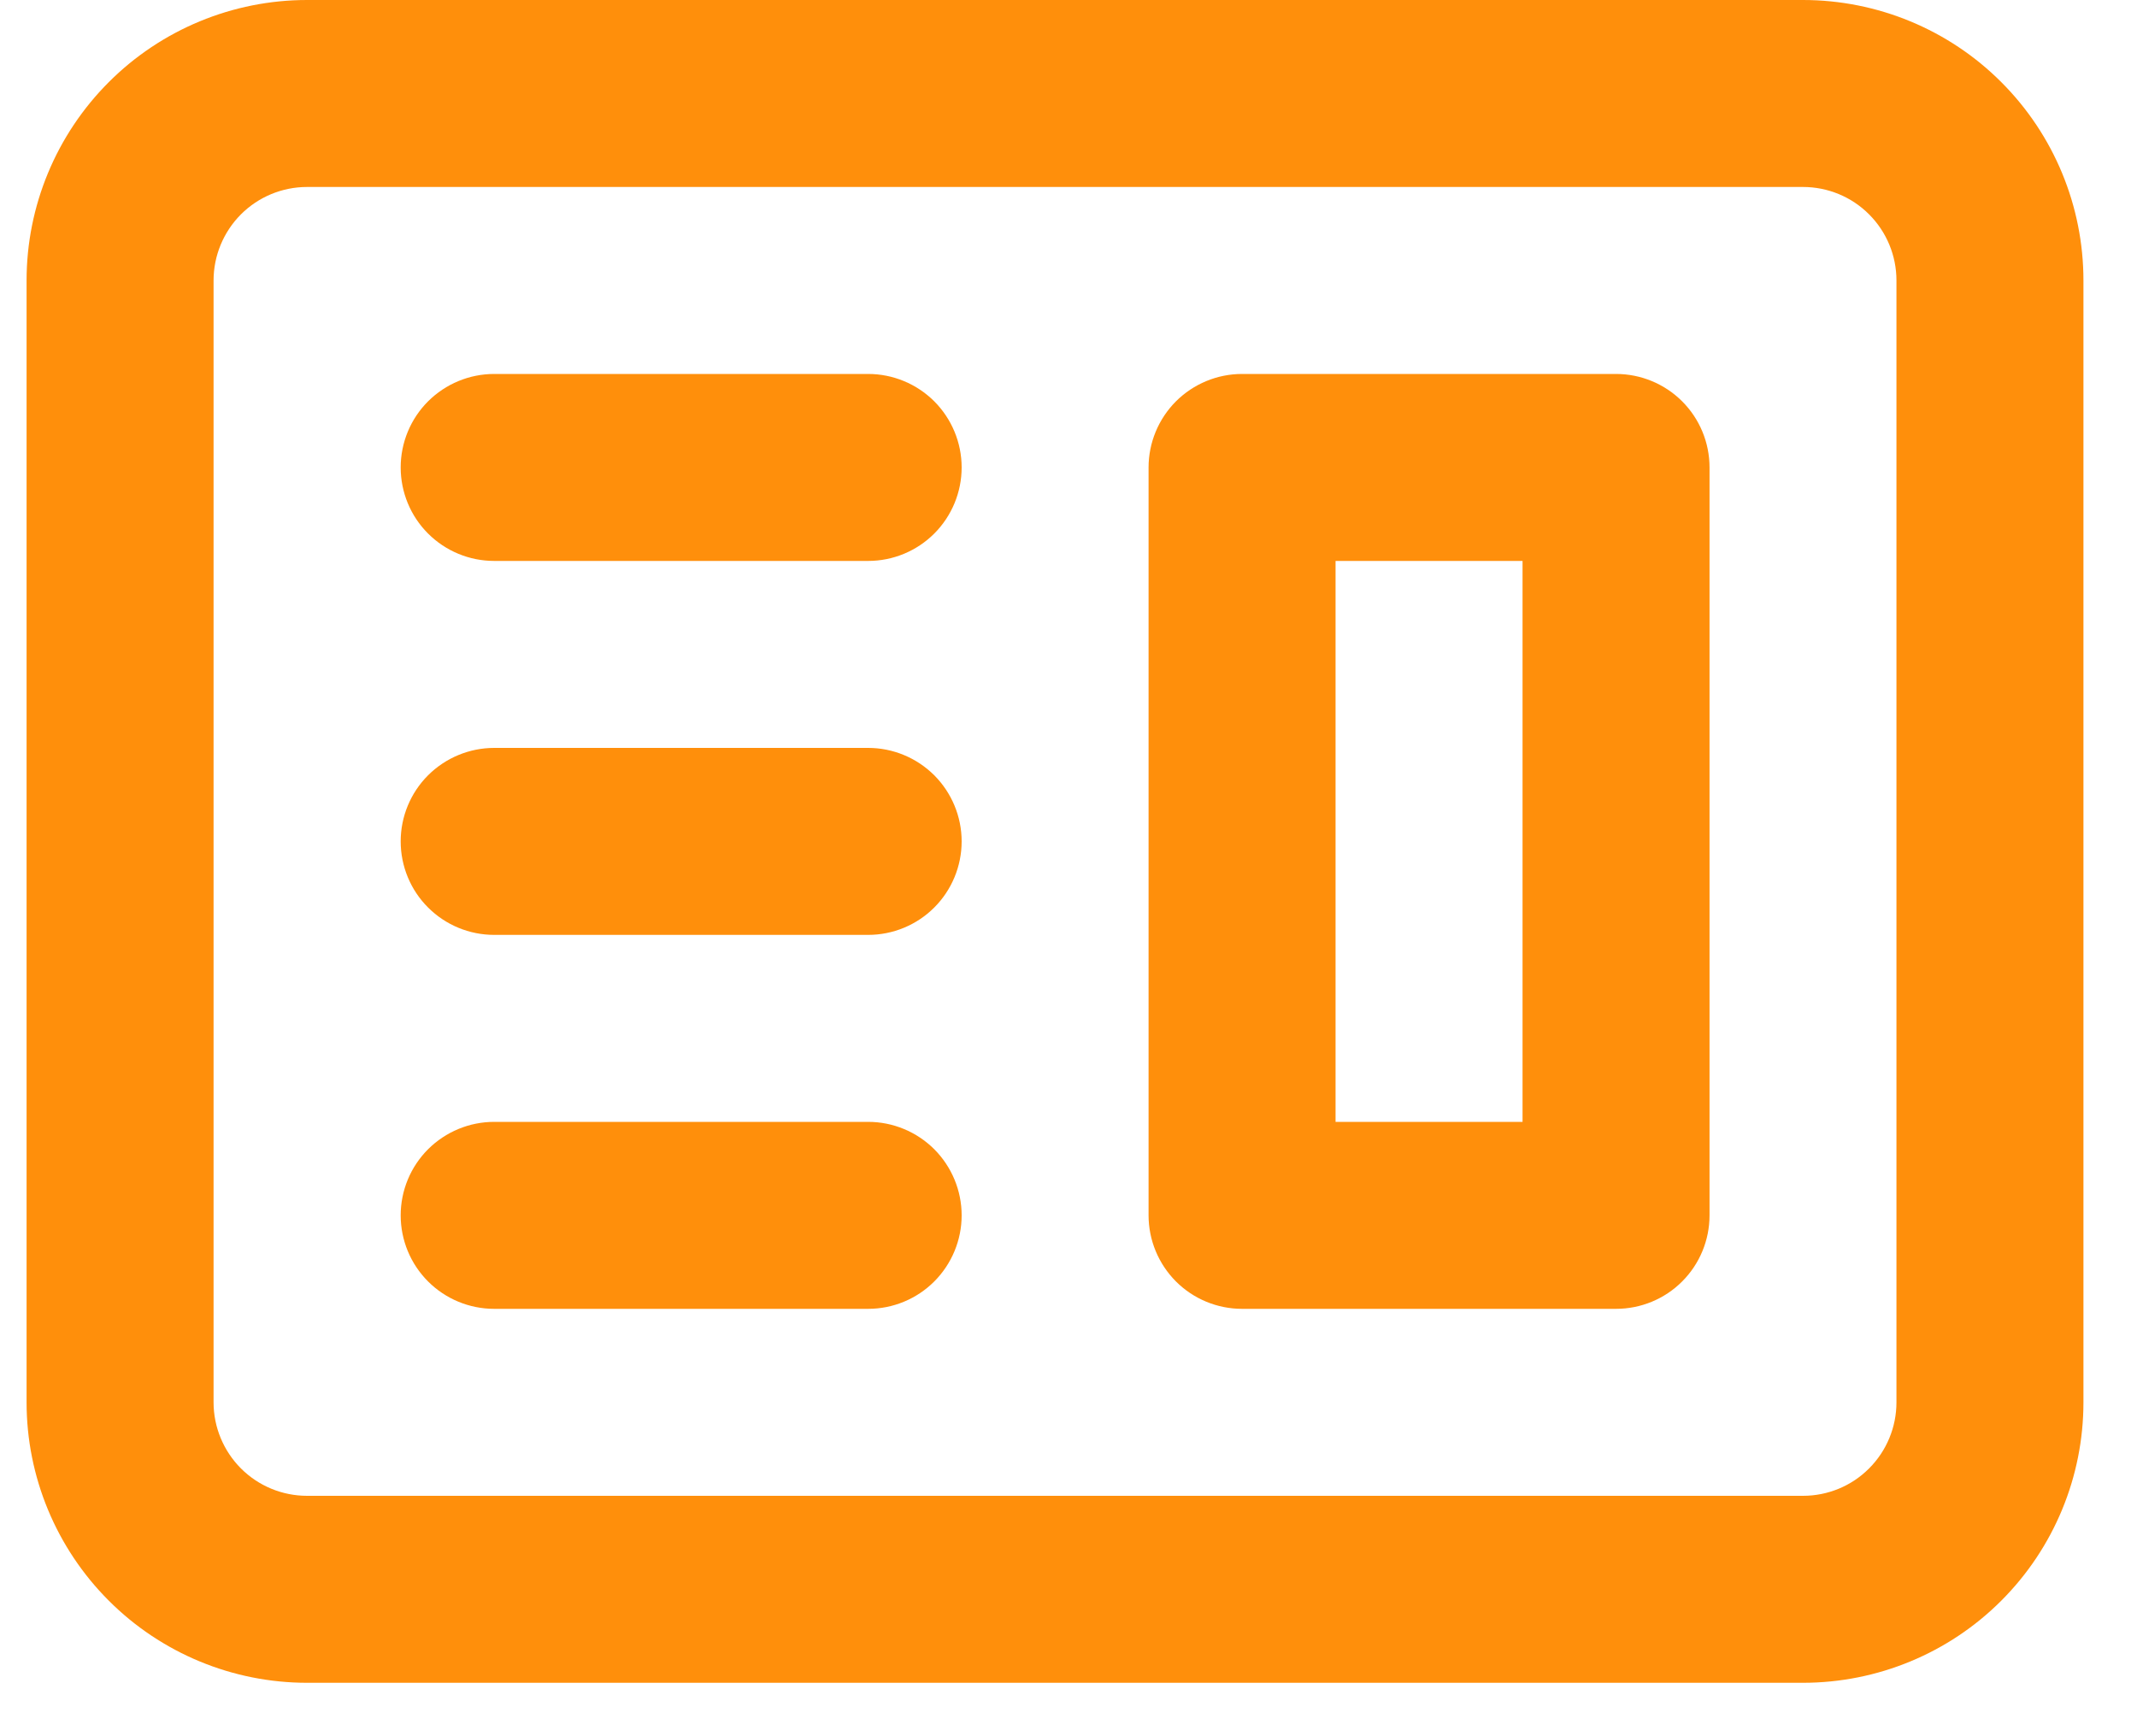
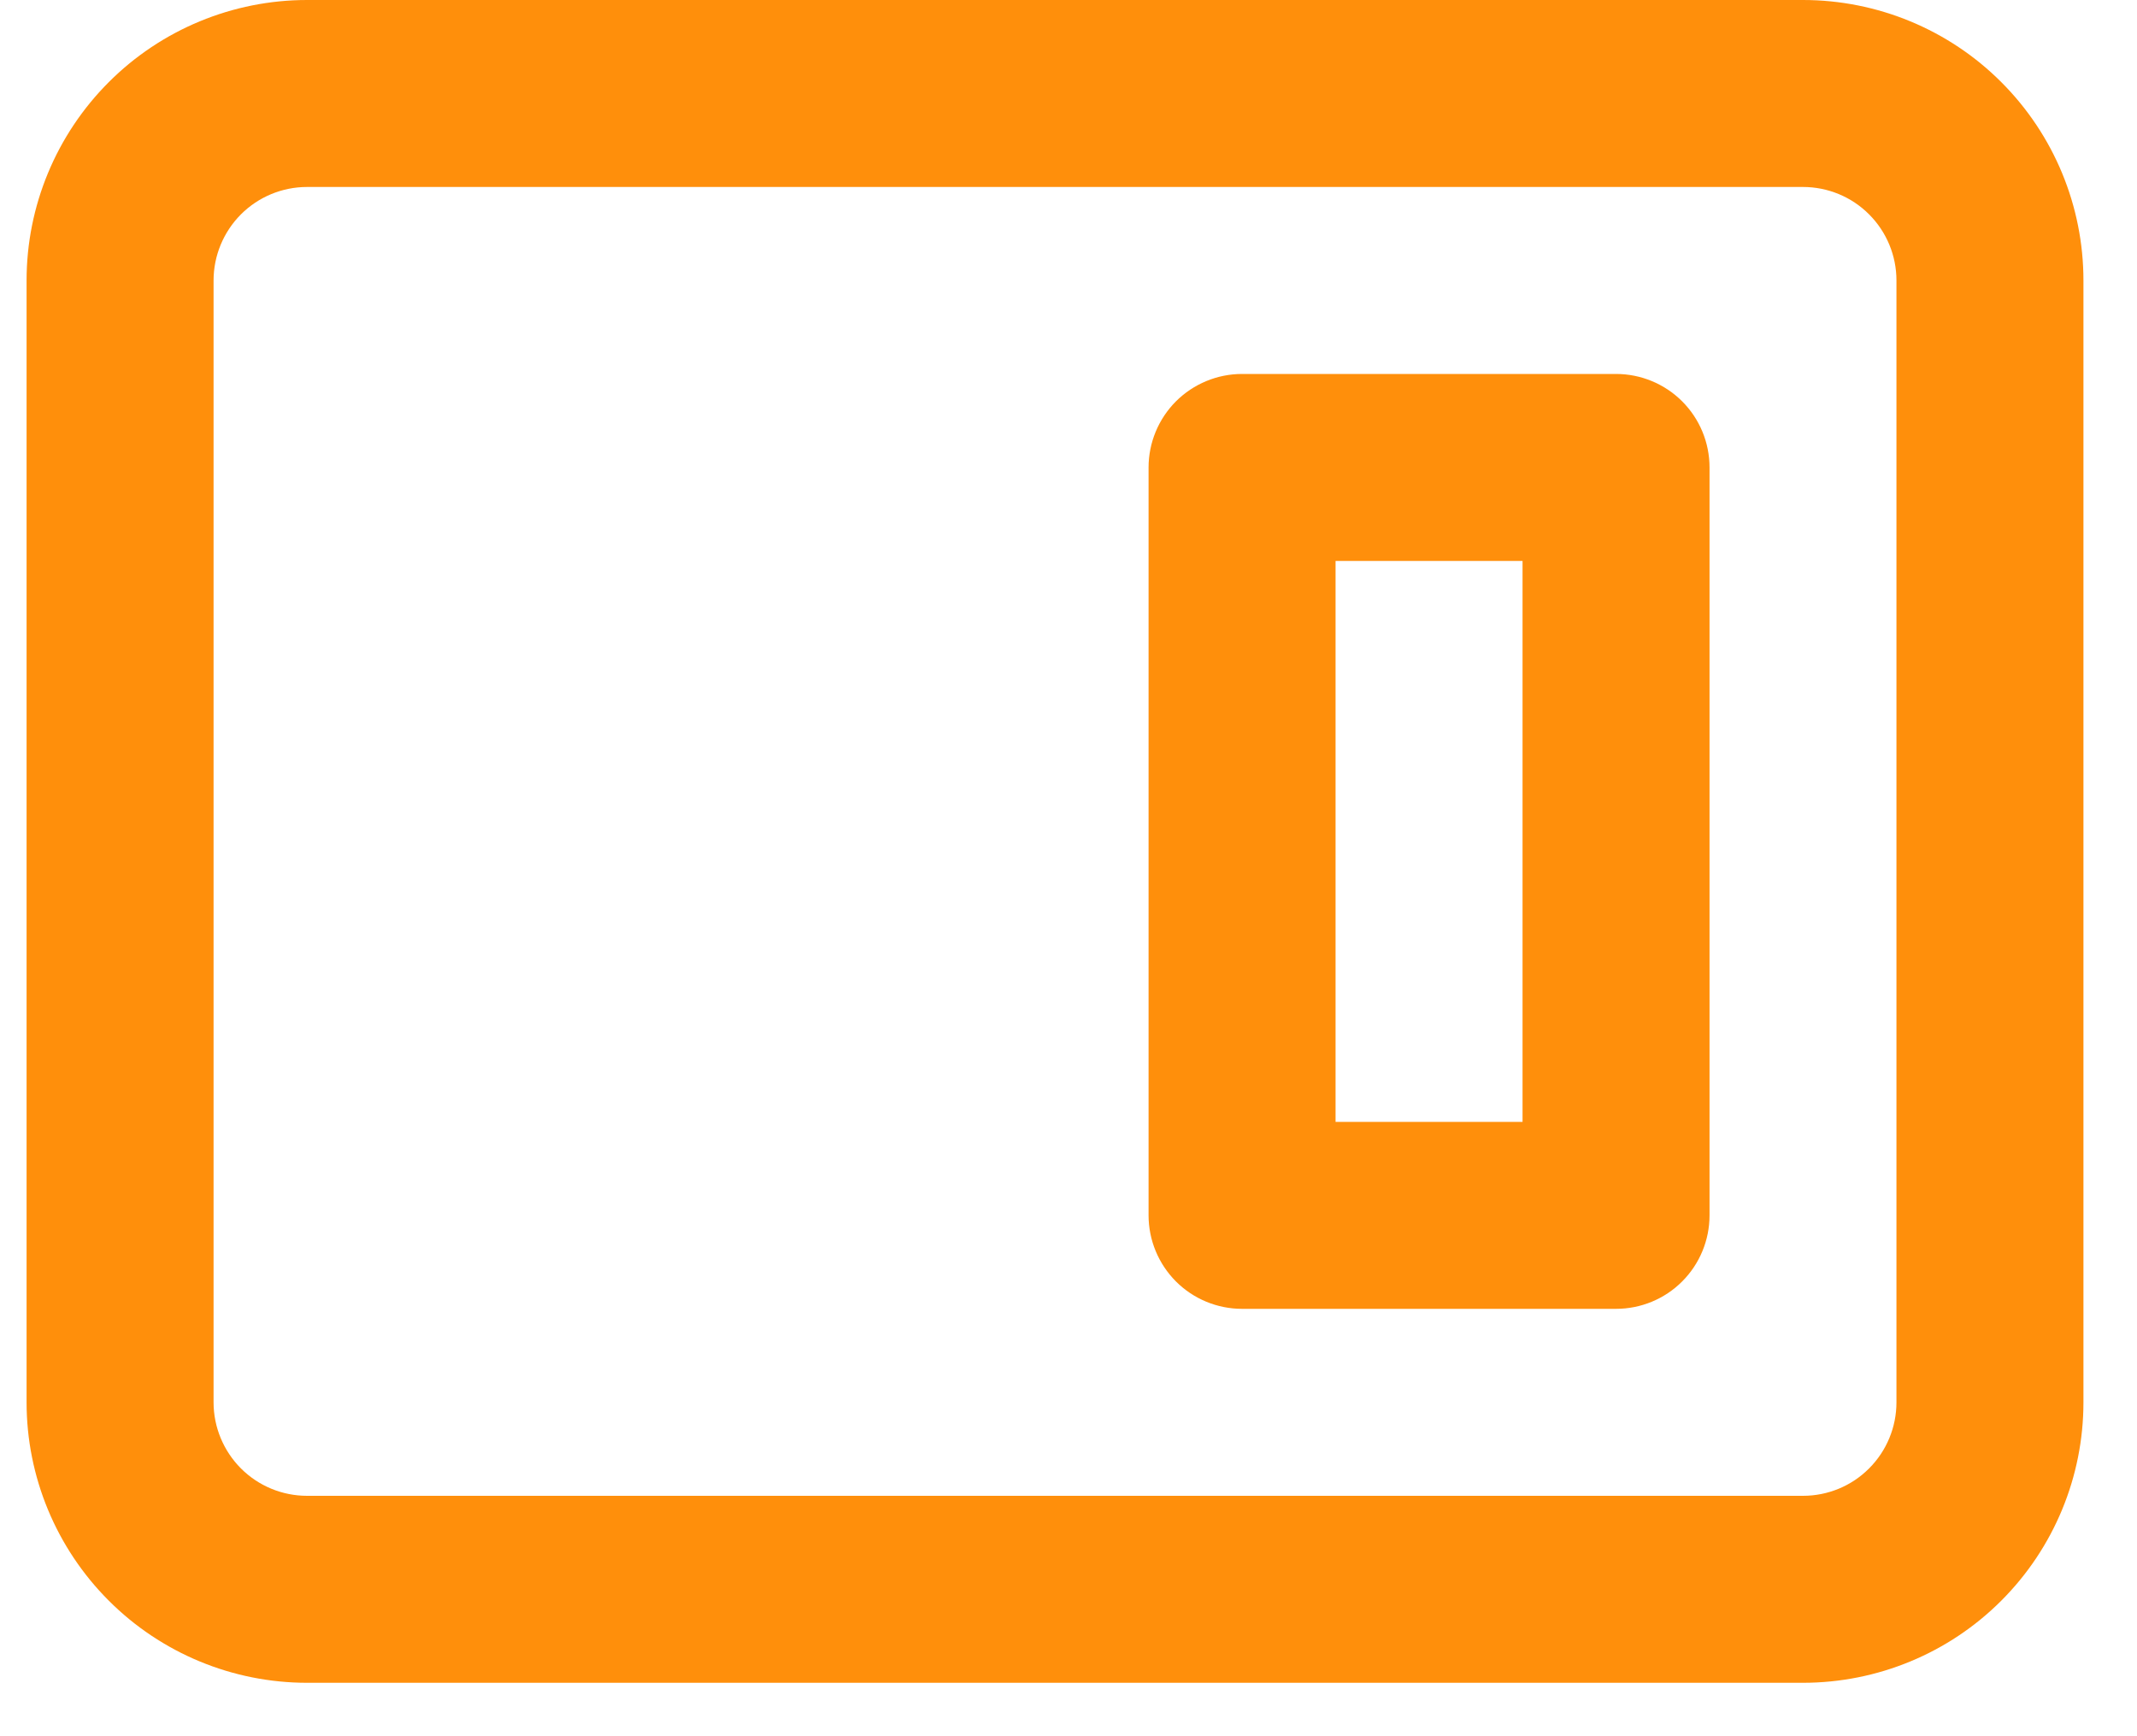
<svg xmlns="http://www.w3.org/2000/svg" width="32" height="26" viewBox="0 0 32 26" fill="none">
  <path fill-rule="evenodd" clip-rule="evenodd" d="M18.599 5.6C18.228 5.6 17.872 5.748 17.609 6.01C17.347 6.273 17.199 6.629 17.199 7V18.2C17.199 18.571 17.347 18.927 17.609 19.19C17.872 19.453 18.228 19.6 18.599 19.6H24.199C24.57 19.6 24.927 19.453 25.189 19.19C25.452 18.927 25.599 18.571 25.599 18.2V7C25.599 6.629 25.452 6.273 25.189 6.01C24.927 5.748 24.57 5.6 24.199 5.6H18.599ZM22.799 8.4H19.999V16.8H22.799V8.4Z" fill="#FF8F0B" />
-   <path d="M7.4 5.6C7.029 5.6 6.673 5.748 6.41 6.01C6.147 6.273 6 6.629 6 7C6 7.371 6.147 7.728 6.41 7.99C6.673 8.253 7.029 8.4 7.4 8.4H13C13.371 8.4 13.727 8.253 13.99 7.99C14.252 7.728 14.4 7.371 14.4 7C14.4 6.629 14.252 6.273 13.99 6.01C13.727 5.748 13.371 5.6 13 5.6H7.4ZM7.4 11.2C7.029 11.2 6.673 11.348 6.41 11.61C6.147 11.873 6 12.229 6 12.6C6 12.971 6.147 13.328 6.41 13.59C6.673 13.853 7.029 14 7.4 14H13C13.371 14 13.727 13.853 13.99 13.59C14.252 13.328 14.4 12.971 14.4 12.6C14.4 12.229 14.252 11.873 13.99 11.61C13.727 11.348 13.371 11.2 13 11.2H7.4ZM6 18.2C6 17.829 6.147 17.473 6.41 17.21C6.673 16.948 7.029 16.8 7.4 16.8H13C13.371 16.8 13.727 16.948 13.99 17.21C14.252 17.473 14.4 17.829 14.4 18.2C14.4 18.571 14.252 18.927 13.99 19.19C13.727 19.453 13.371 19.6 13 19.6H7.4C7.029 19.6 6.673 19.453 6.41 19.19C6.147 18.927 6 18.571 6 18.2Z" fill="#FF8F0B" />
  <path fill-rule="evenodd" clip-rule="evenodd" d="M4.598 0C3.485 0 2.416 0.442 1.629 1.23C0.841 2.018 0.398 3.086 0.398 4.2V21C0.398 22.114 0.841 23.182 1.629 23.97C2.416 24.758 3.485 25.2 4.598 25.2H26.998C28.112 25.2 29.181 24.758 29.968 23.97C30.756 23.182 31.198 22.114 31.198 21V4.2C31.198 3.086 30.756 2.018 29.968 1.23C29.181 0.442 28.112 0 26.998 0H4.598ZM26.998 2.8H4.598C4.227 2.8 3.871 2.947 3.608 3.21C3.346 3.473 3.198 3.829 3.198 4.2V21C3.198 21.371 3.346 21.727 3.608 21.99C3.871 22.253 4.227 22.4 4.598 22.4H26.998C27.37 22.4 27.726 22.253 27.988 21.99C28.251 21.727 28.398 21.371 28.398 21V4.2C28.398 3.829 28.251 3.473 27.988 3.21C27.726 2.947 27.37 2.8 26.998 2.8Z" fill="#FF8F0B" />
</svg>